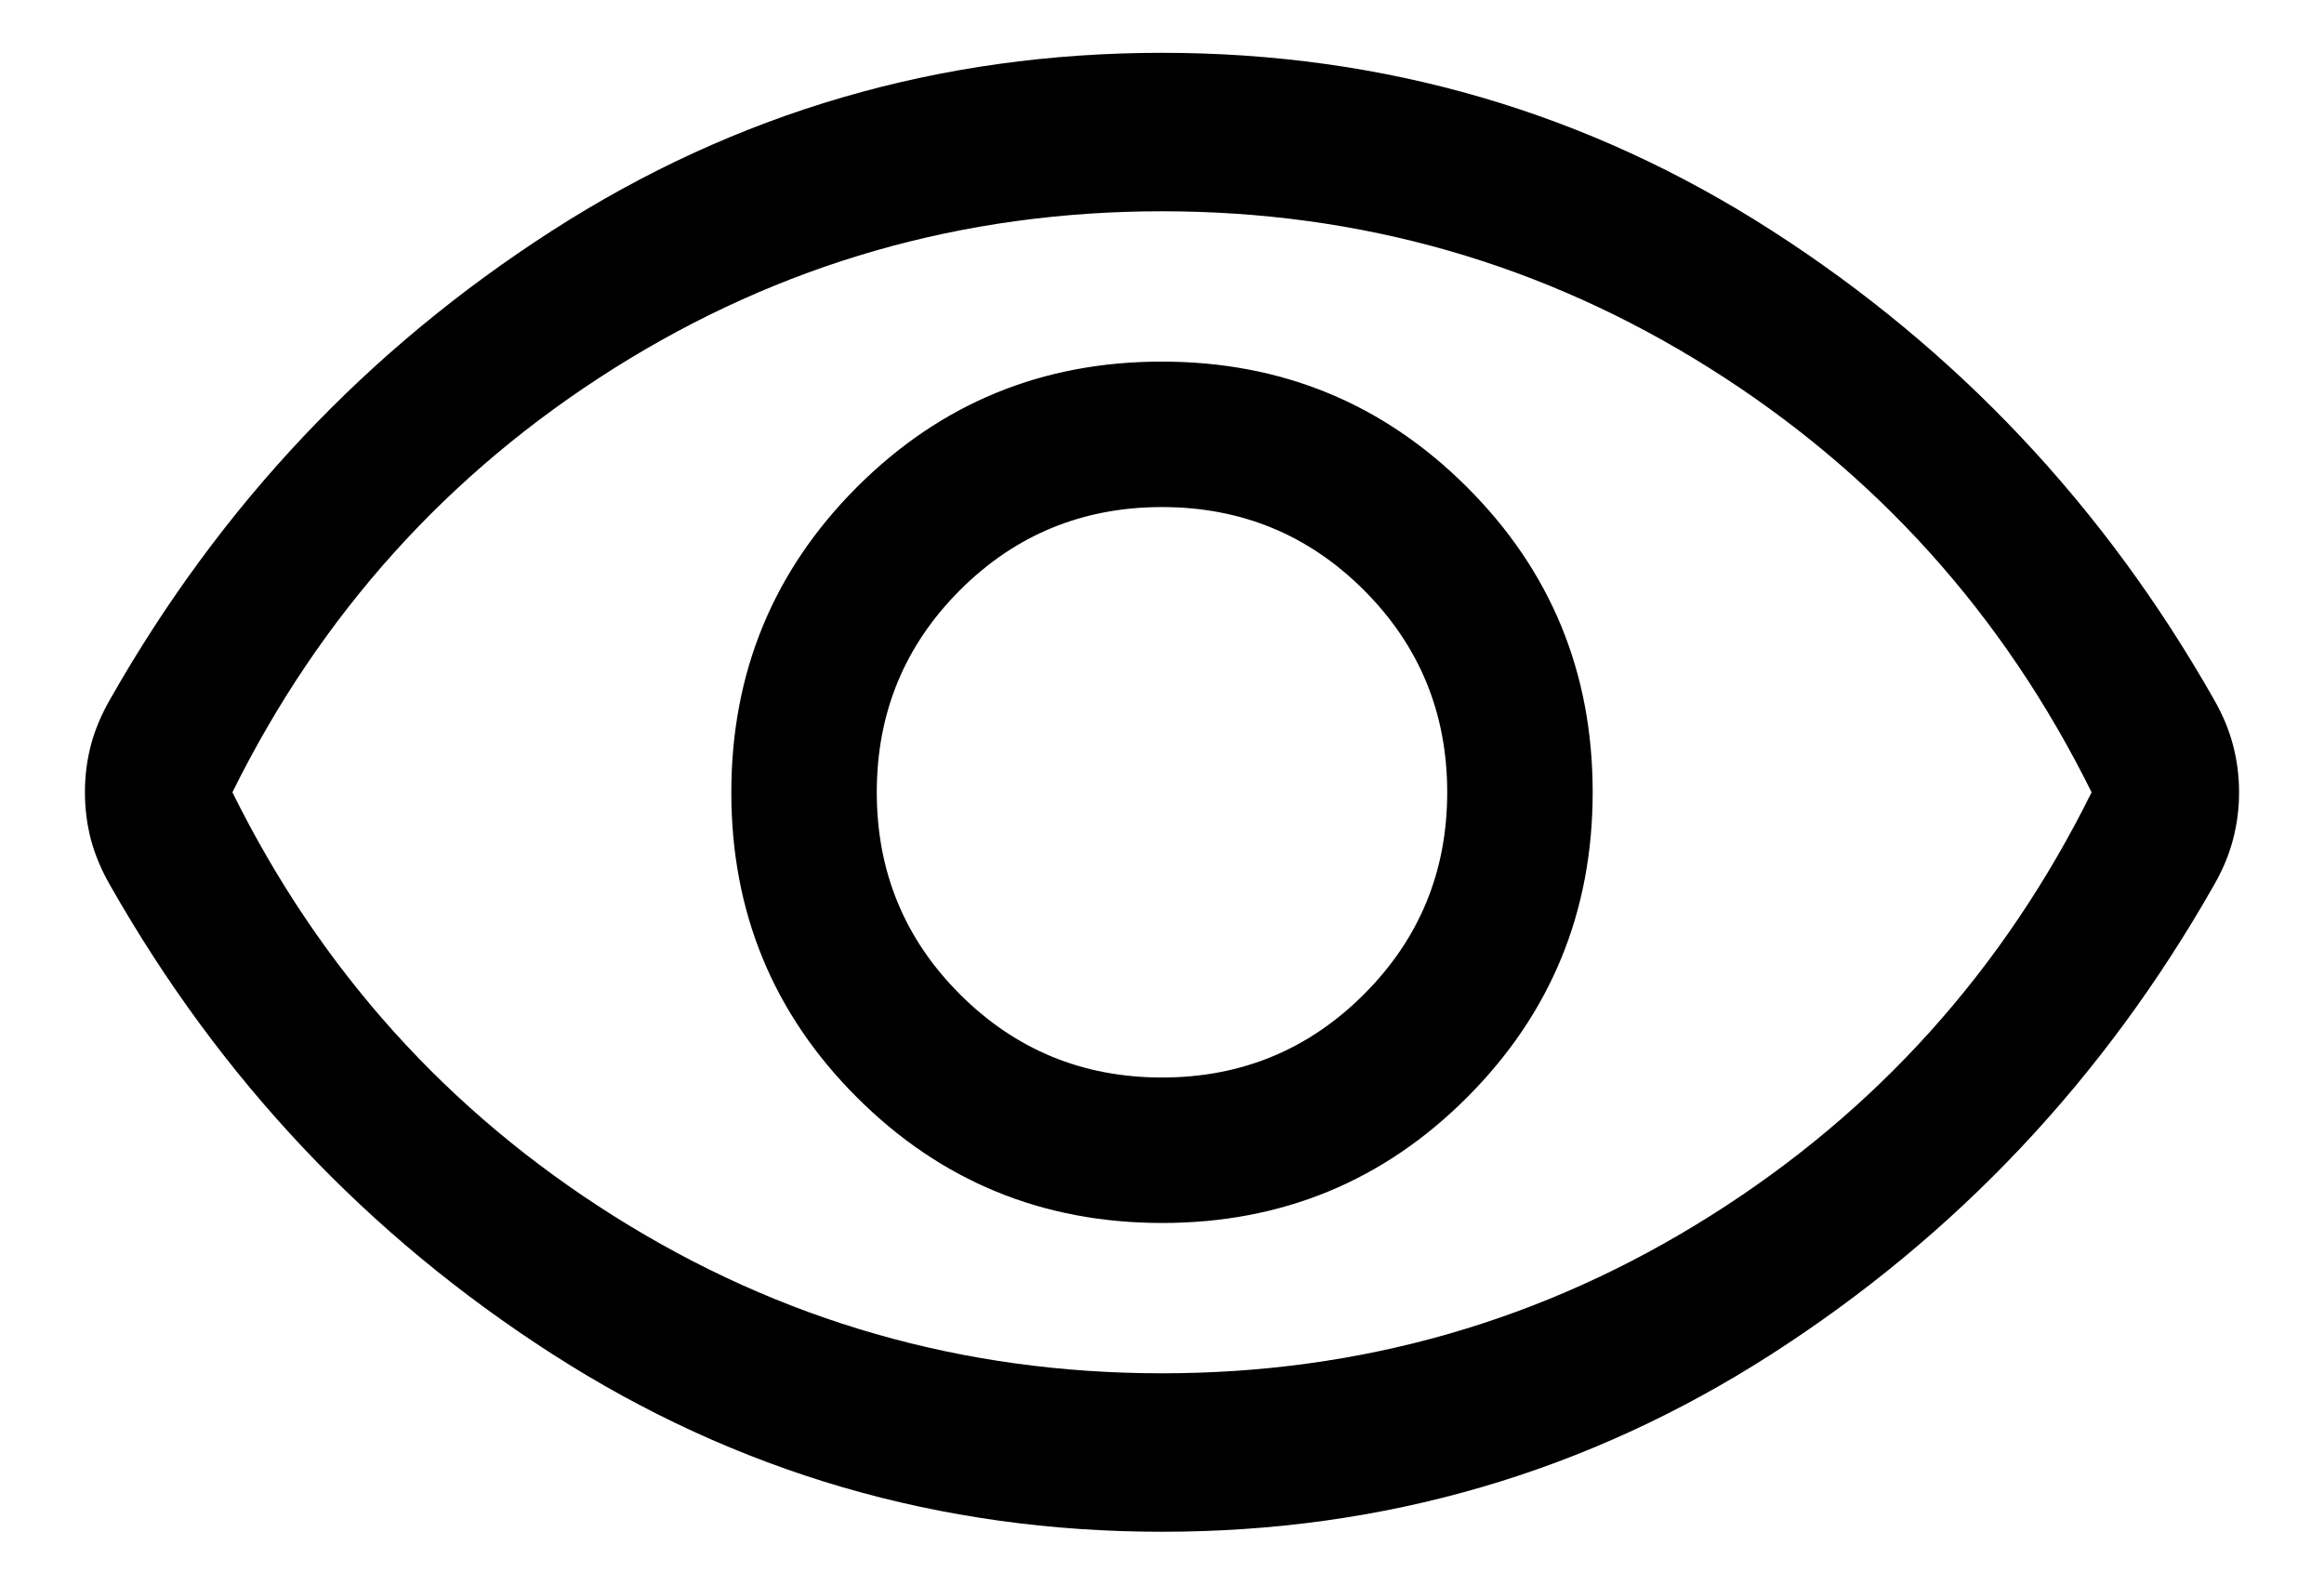
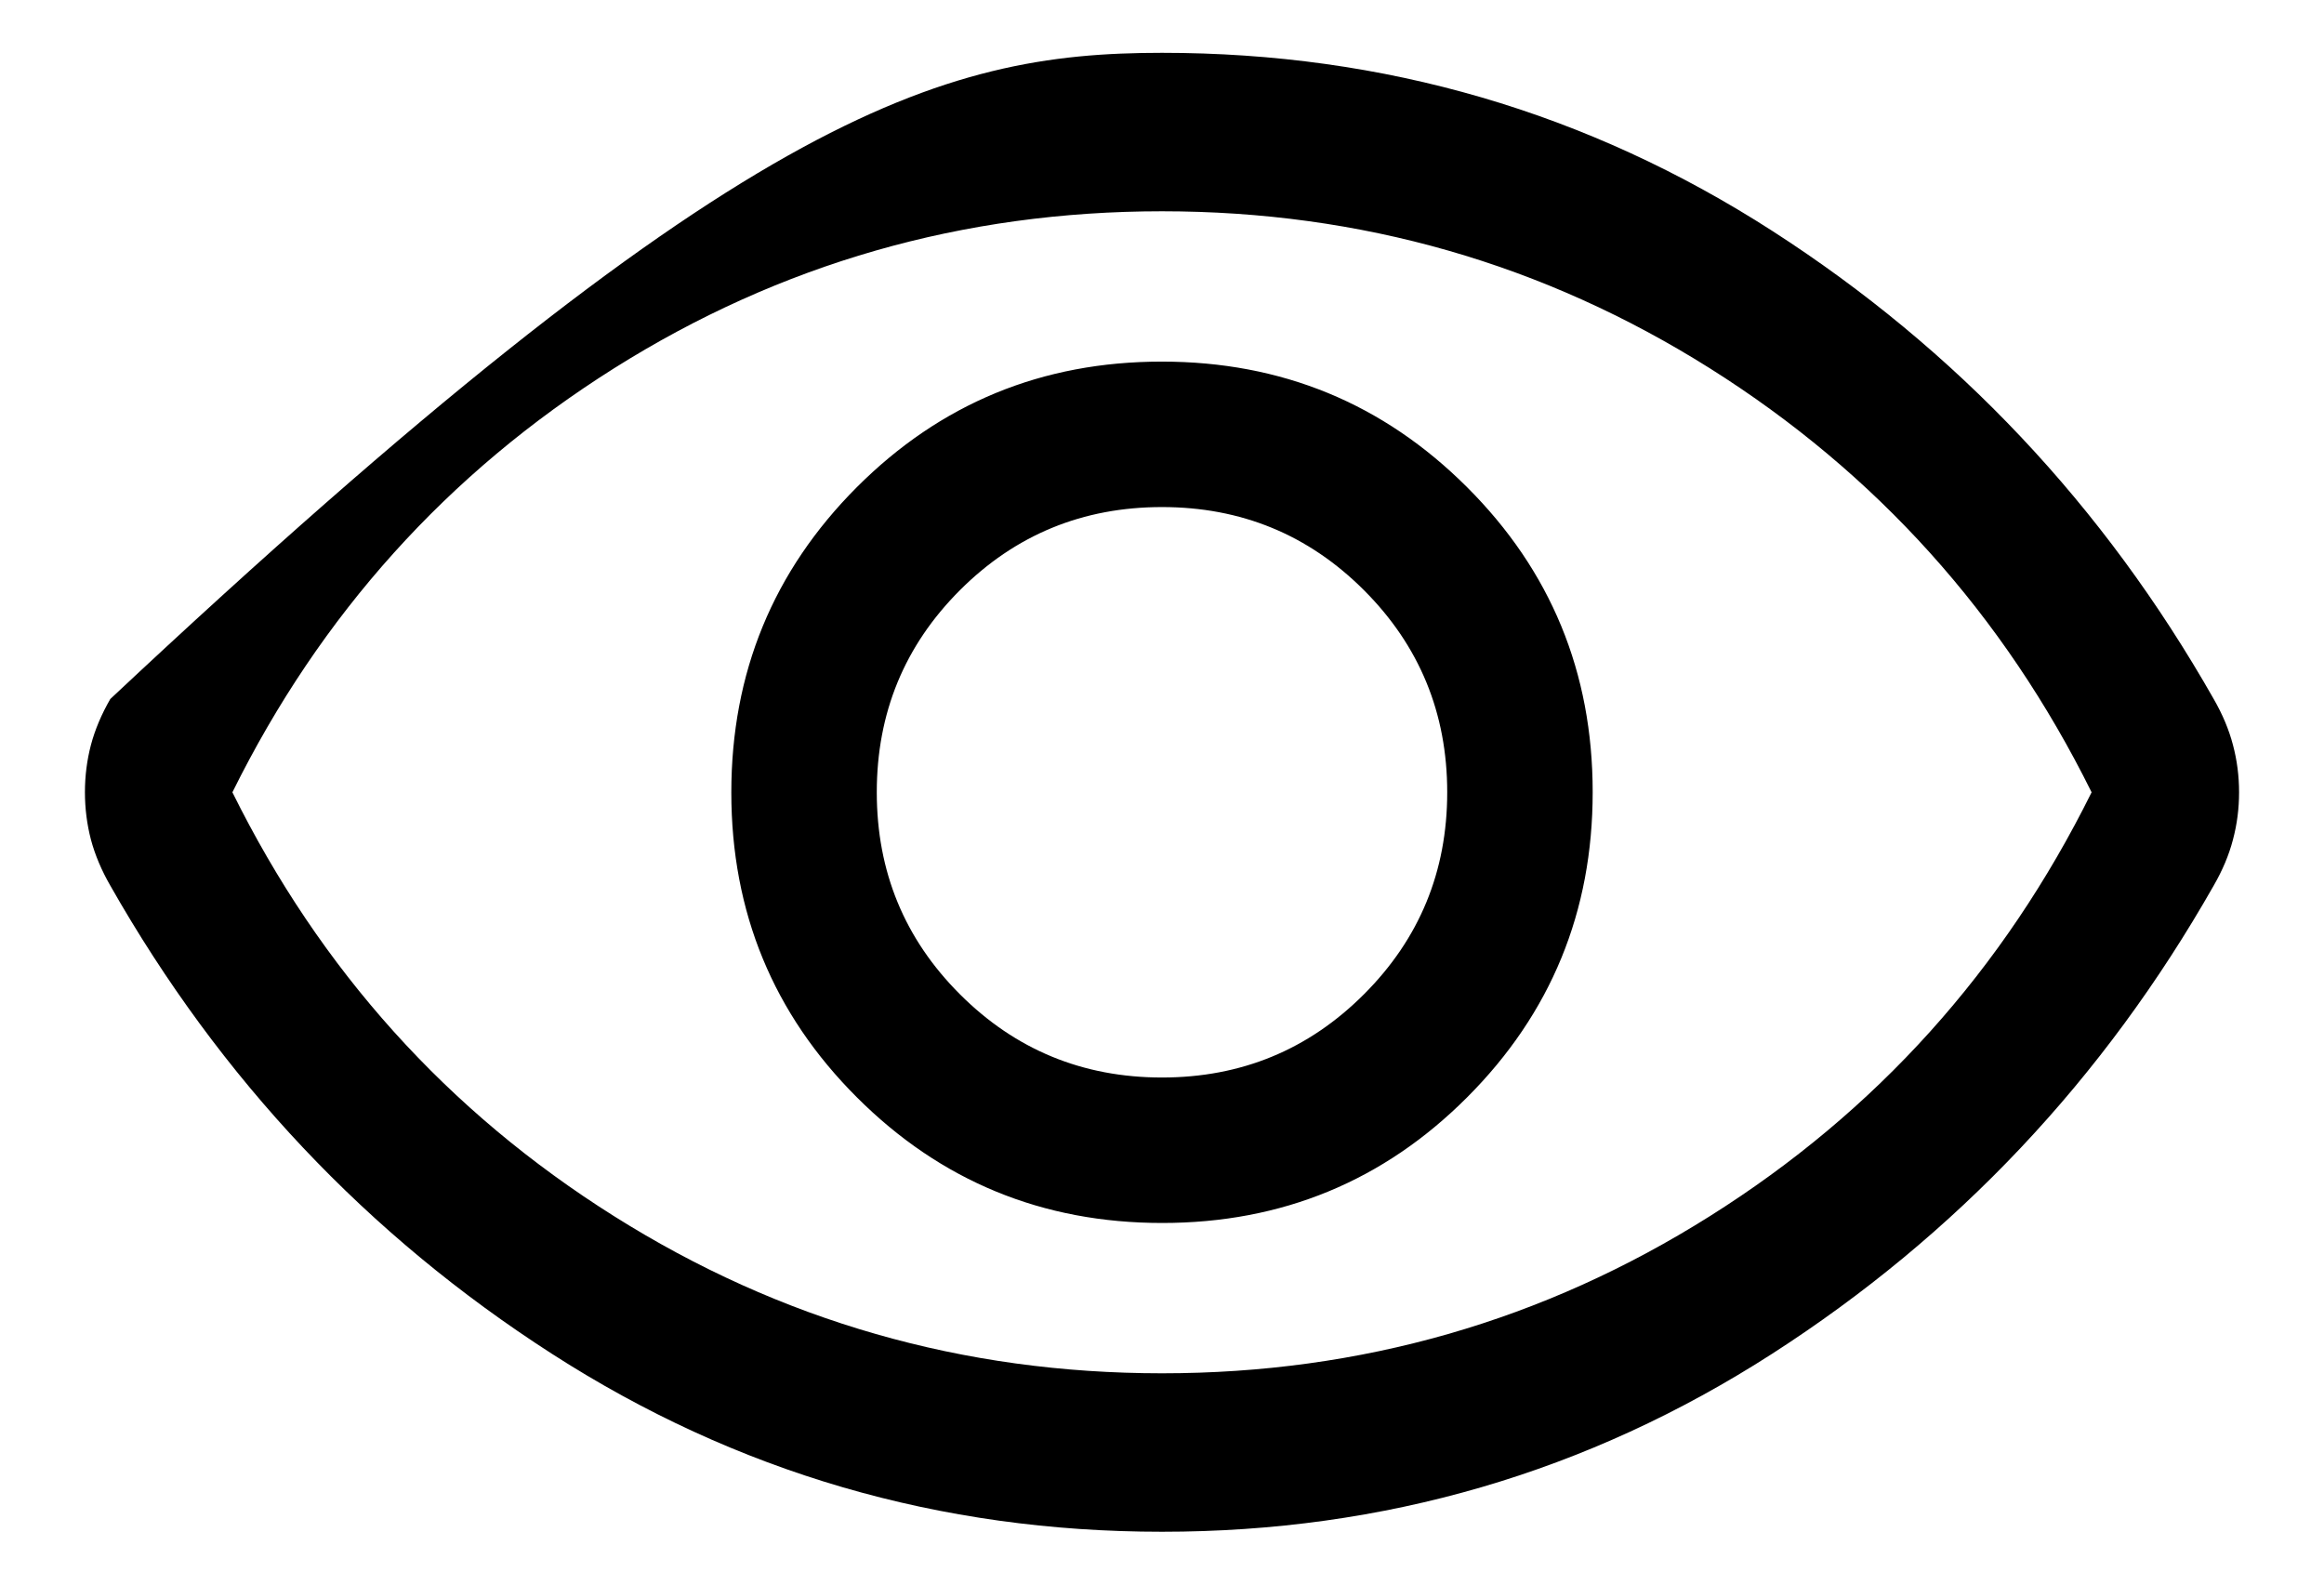
<svg xmlns="http://www.w3.org/2000/svg" width="22" height="15" viewBox="0 0 22 15" fill="none">
-   <path d="M11.002 11.577C12.135 11.577 13.098 11.18 13.889 10.387C14.681 9.594 15.077 8.631 15.077 7.498C15.077 6.365 14.68 5.402 13.887 4.611C13.094 3.819 12.131 3.423 10.998 3.423C9.864 3.423 8.902 3.82 8.11 4.613C7.319 5.406 6.923 6.369 6.923 7.502C6.923 8.635 7.32 9.598 8.113 10.389C8.906 11.181 9.869 11.577 11.002 11.577ZM11 10.2C10.25 10.2 9.612 9.937 9.087 9.412C8.562 8.887 8.3 8.25 8.3 7.5C8.3 6.75 8.562 6.112 9.087 5.587C9.612 5.062 10.25 4.8 11 4.8C11.75 4.8 12.387 5.062 12.912 5.587C13.437 6.112 13.7 6.75 13.7 7.5C13.7 8.25 13.437 8.887 12.912 9.412C12.387 9.937 11.75 10.2 11 10.2ZM11 14.5C8.895 14.5 6.969 13.938 5.224 12.815C3.478 11.692 2.085 10.215 1.044 8.383C0.961 8.239 0.9 8.094 0.861 7.949C0.823 7.803 0.804 7.653 0.804 7.499C0.804 7.346 0.823 7.196 0.861 7.051C0.9 6.905 0.961 6.761 1.044 6.617C2.085 4.785 3.478 3.308 5.224 2.185C6.969 1.062 8.895 0.5 11 0.5C13.105 0.5 15.03 1.062 16.776 2.185C18.521 3.308 19.915 4.785 20.956 6.617C21.039 6.761 21.1 6.906 21.138 7.051C21.177 7.197 21.196 7.347 21.196 7.5C21.196 7.654 21.177 7.803 21.138 7.949C21.1 8.095 21.039 8.239 20.956 8.383C19.915 10.215 18.521 11.692 16.776 12.815C15.03 13.938 13.105 14.5 11 14.5ZM11 13C12.883 13 14.612 12.504 16.187 11.512C17.762 10.521 18.966 9.183 19.8 7.5C18.966 5.817 17.762 4.479 16.187 3.487C14.612 2.496 12.883 2 11 2C9.117 2 7.387 2.496 5.812 3.487C4.237 4.479 3.033 5.817 2.2 7.5C3.033 9.183 4.237 10.521 5.812 11.512C7.387 12.504 9.117 13 11 13Z" fill="#000000" />
+   <path d="M11.002 11.577C12.135 11.577 13.098 11.18 13.889 10.387C14.681 9.594 15.077 8.631 15.077 7.498C15.077 6.365 14.68 5.402 13.887 4.611C13.094 3.819 12.131 3.423 10.998 3.423C9.864 3.423 8.902 3.82 8.11 4.613C7.319 5.406 6.923 6.369 6.923 7.502C6.923 8.635 7.32 9.598 8.113 10.389C8.906 11.181 9.869 11.577 11.002 11.577ZM11 10.2C10.25 10.2 9.612 9.937 9.087 9.412C8.562 8.887 8.3 8.25 8.3 7.5C8.3 6.75 8.562 6.112 9.087 5.587C9.612 5.062 10.25 4.8 11 4.8C11.75 4.8 12.387 5.062 12.912 5.587C13.437 6.112 13.7 6.75 13.7 7.5C13.7 8.25 13.437 8.887 12.912 9.412C12.387 9.937 11.75 10.2 11 10.2ZM11 14.5C8.895 14.5 6.969 13.938 5.224 12.815C3.478 11.692 2.085 10.215 1.044 8.383C0.961 8.239 0.9 8.094 0.861 7.949C0.823 7.803 0.804 7.653 0.804 7.499C0.804 7.346 0.823 7.196 0.861 7.051C0.9 6.905 0.961 6.761 1.044 6.617C6.969 1.062 8.895 0.5 11 0.5C13.105 0.5 15.03 1.062 16.776 2.185C18.521 3.308 19.915 4.785 20.956 6.617C21.039 6.761 21.1 6.906 21.138 7.051C21.177 7.197 21.196 7.347 21.196 7.5C21.196 7.654 21.177 7.803 21.138 7.949C21.1 8.095 21.039 8.239 20.956 8.383C19.915 10.215 18.521 11.692 16.776 12.815C15.03 13.938 13.105 14.5 11 14.5ZM11 13C12.883 13 14.612 12.504 16.187 11.512C17.762 10.521 18.966 9.183 19.8 7.5C18.966 5.817 17.762 4.479 16.187 3.487C14.612 2.496 12.883 2 11 2C9.117 2 7.387 2.496 5.812 3.487C4.237 4.479 3.033 5.817 2.2 7.5C3.033 9.183 4.237 10.521 5.812 11.512C7.387 12.504 9.117 13 11 13Z" fill="#000000" />
</svg>